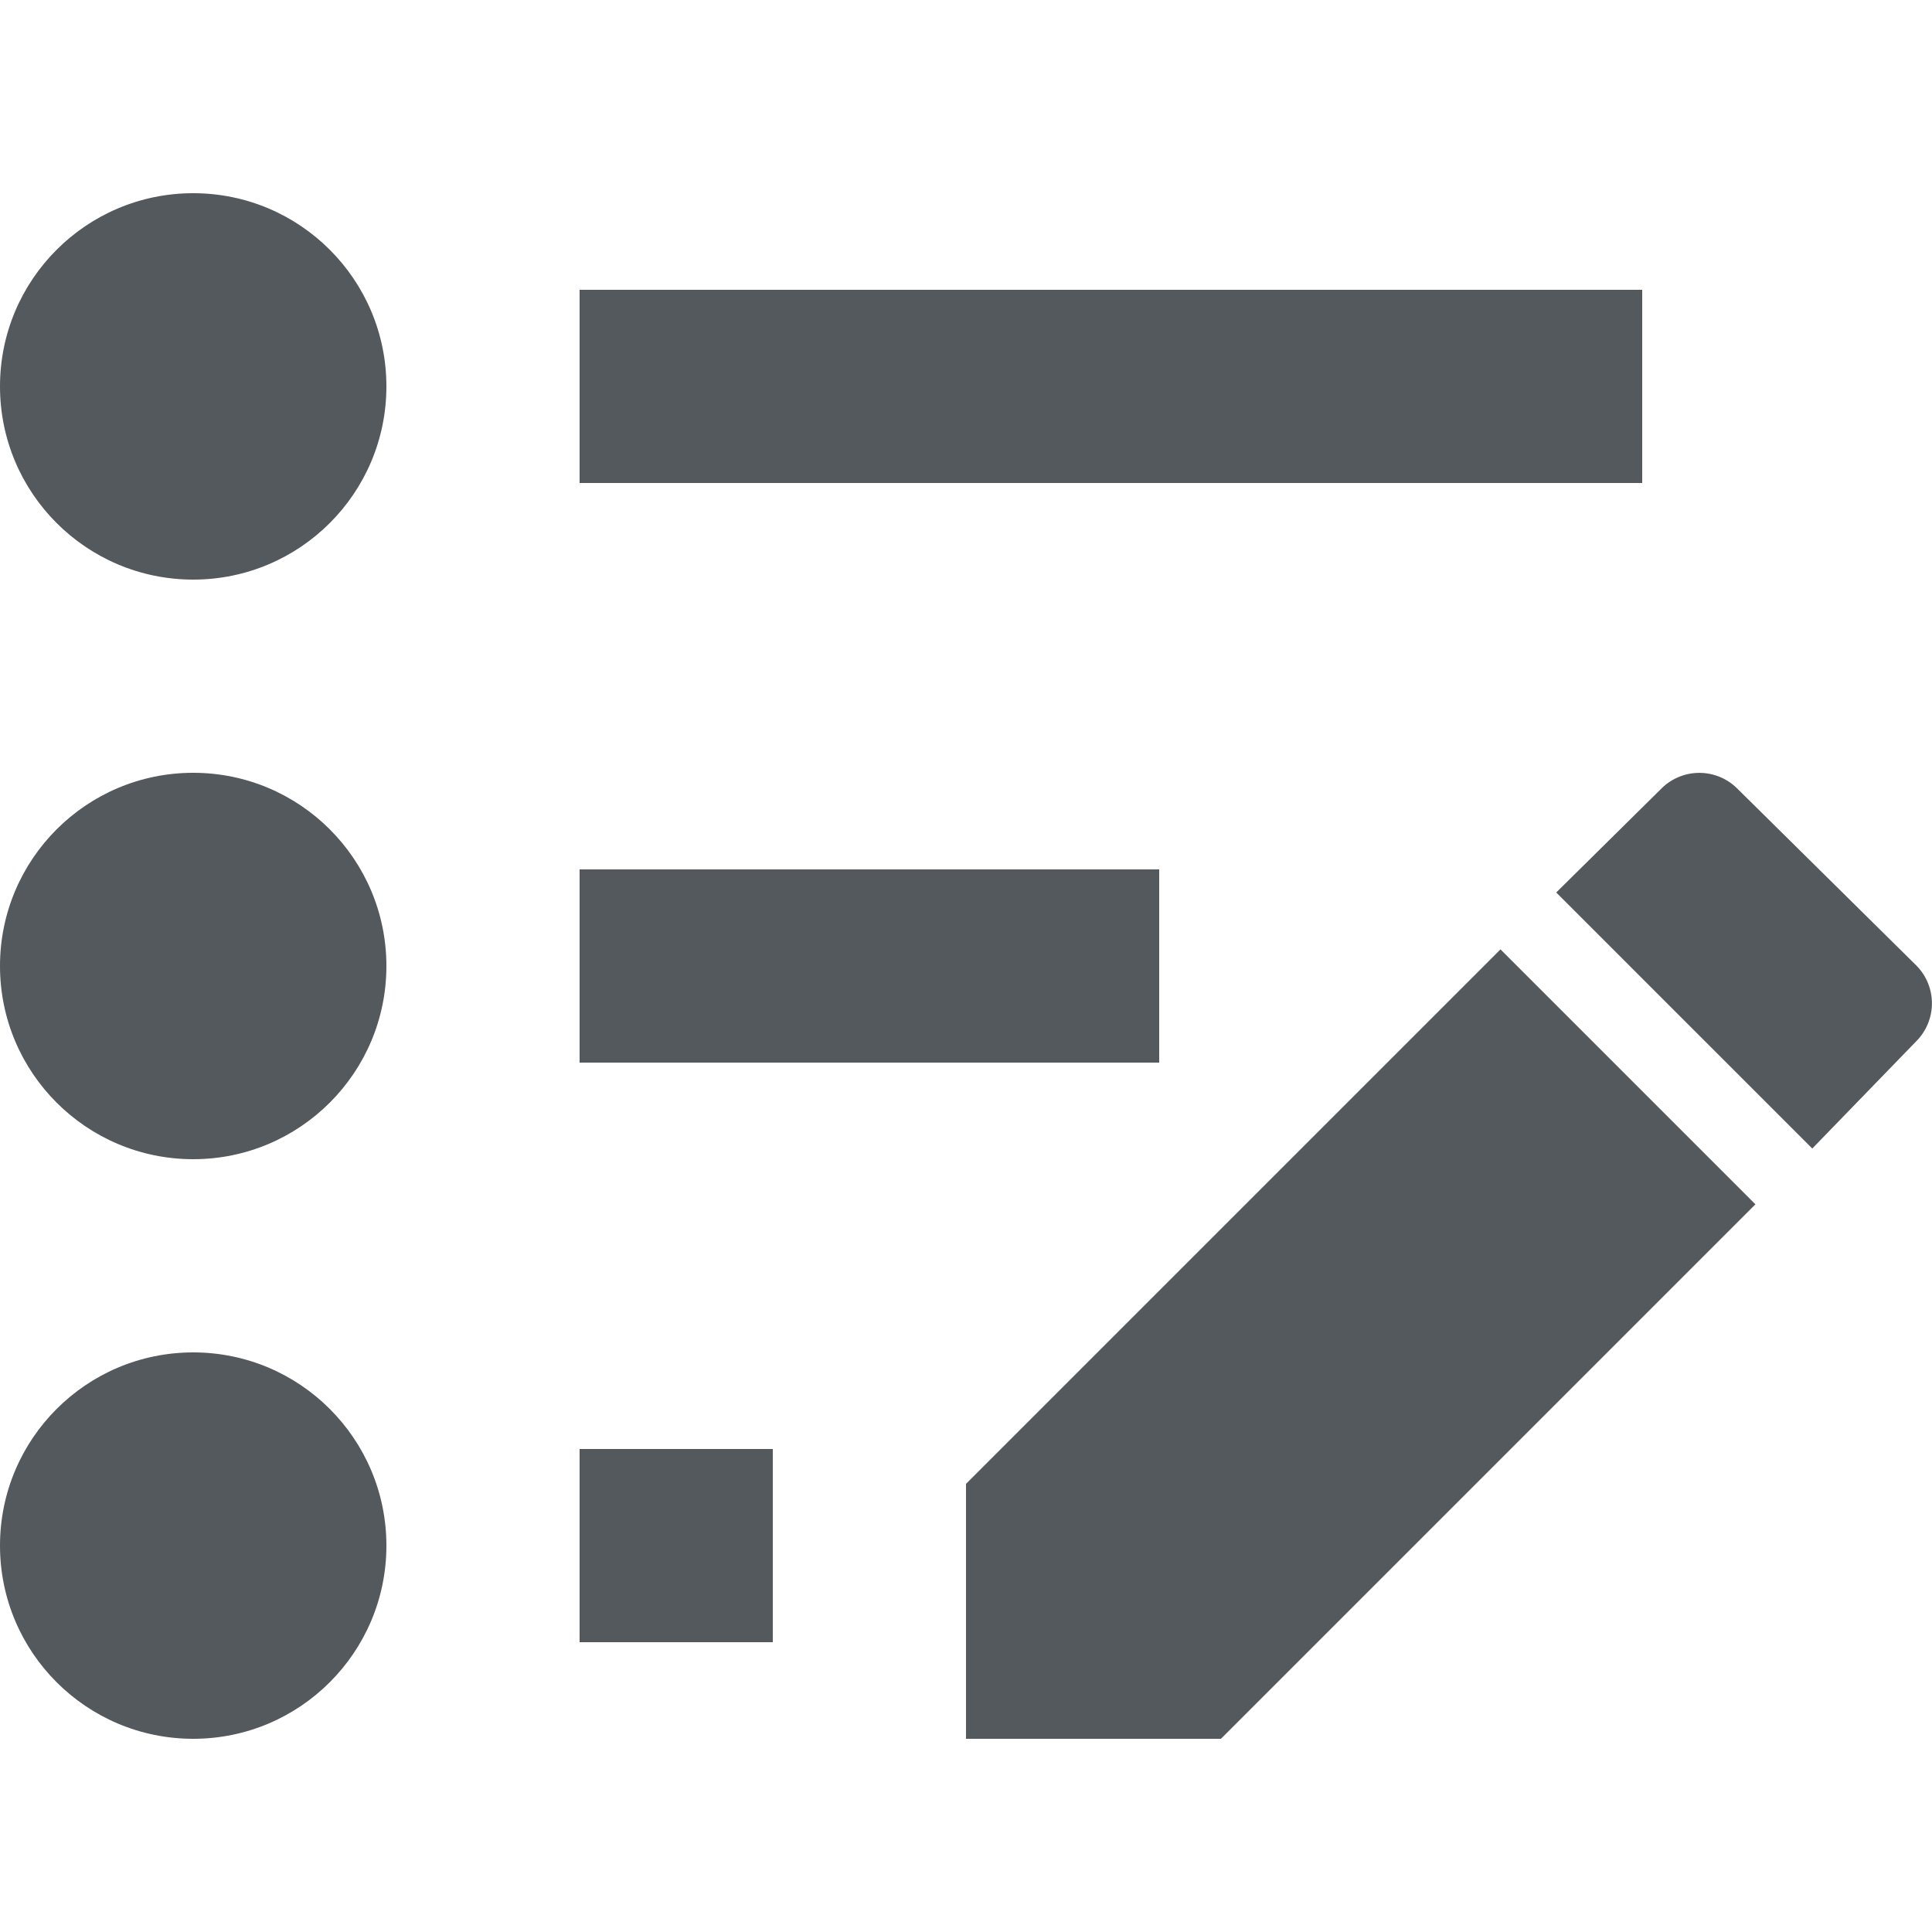
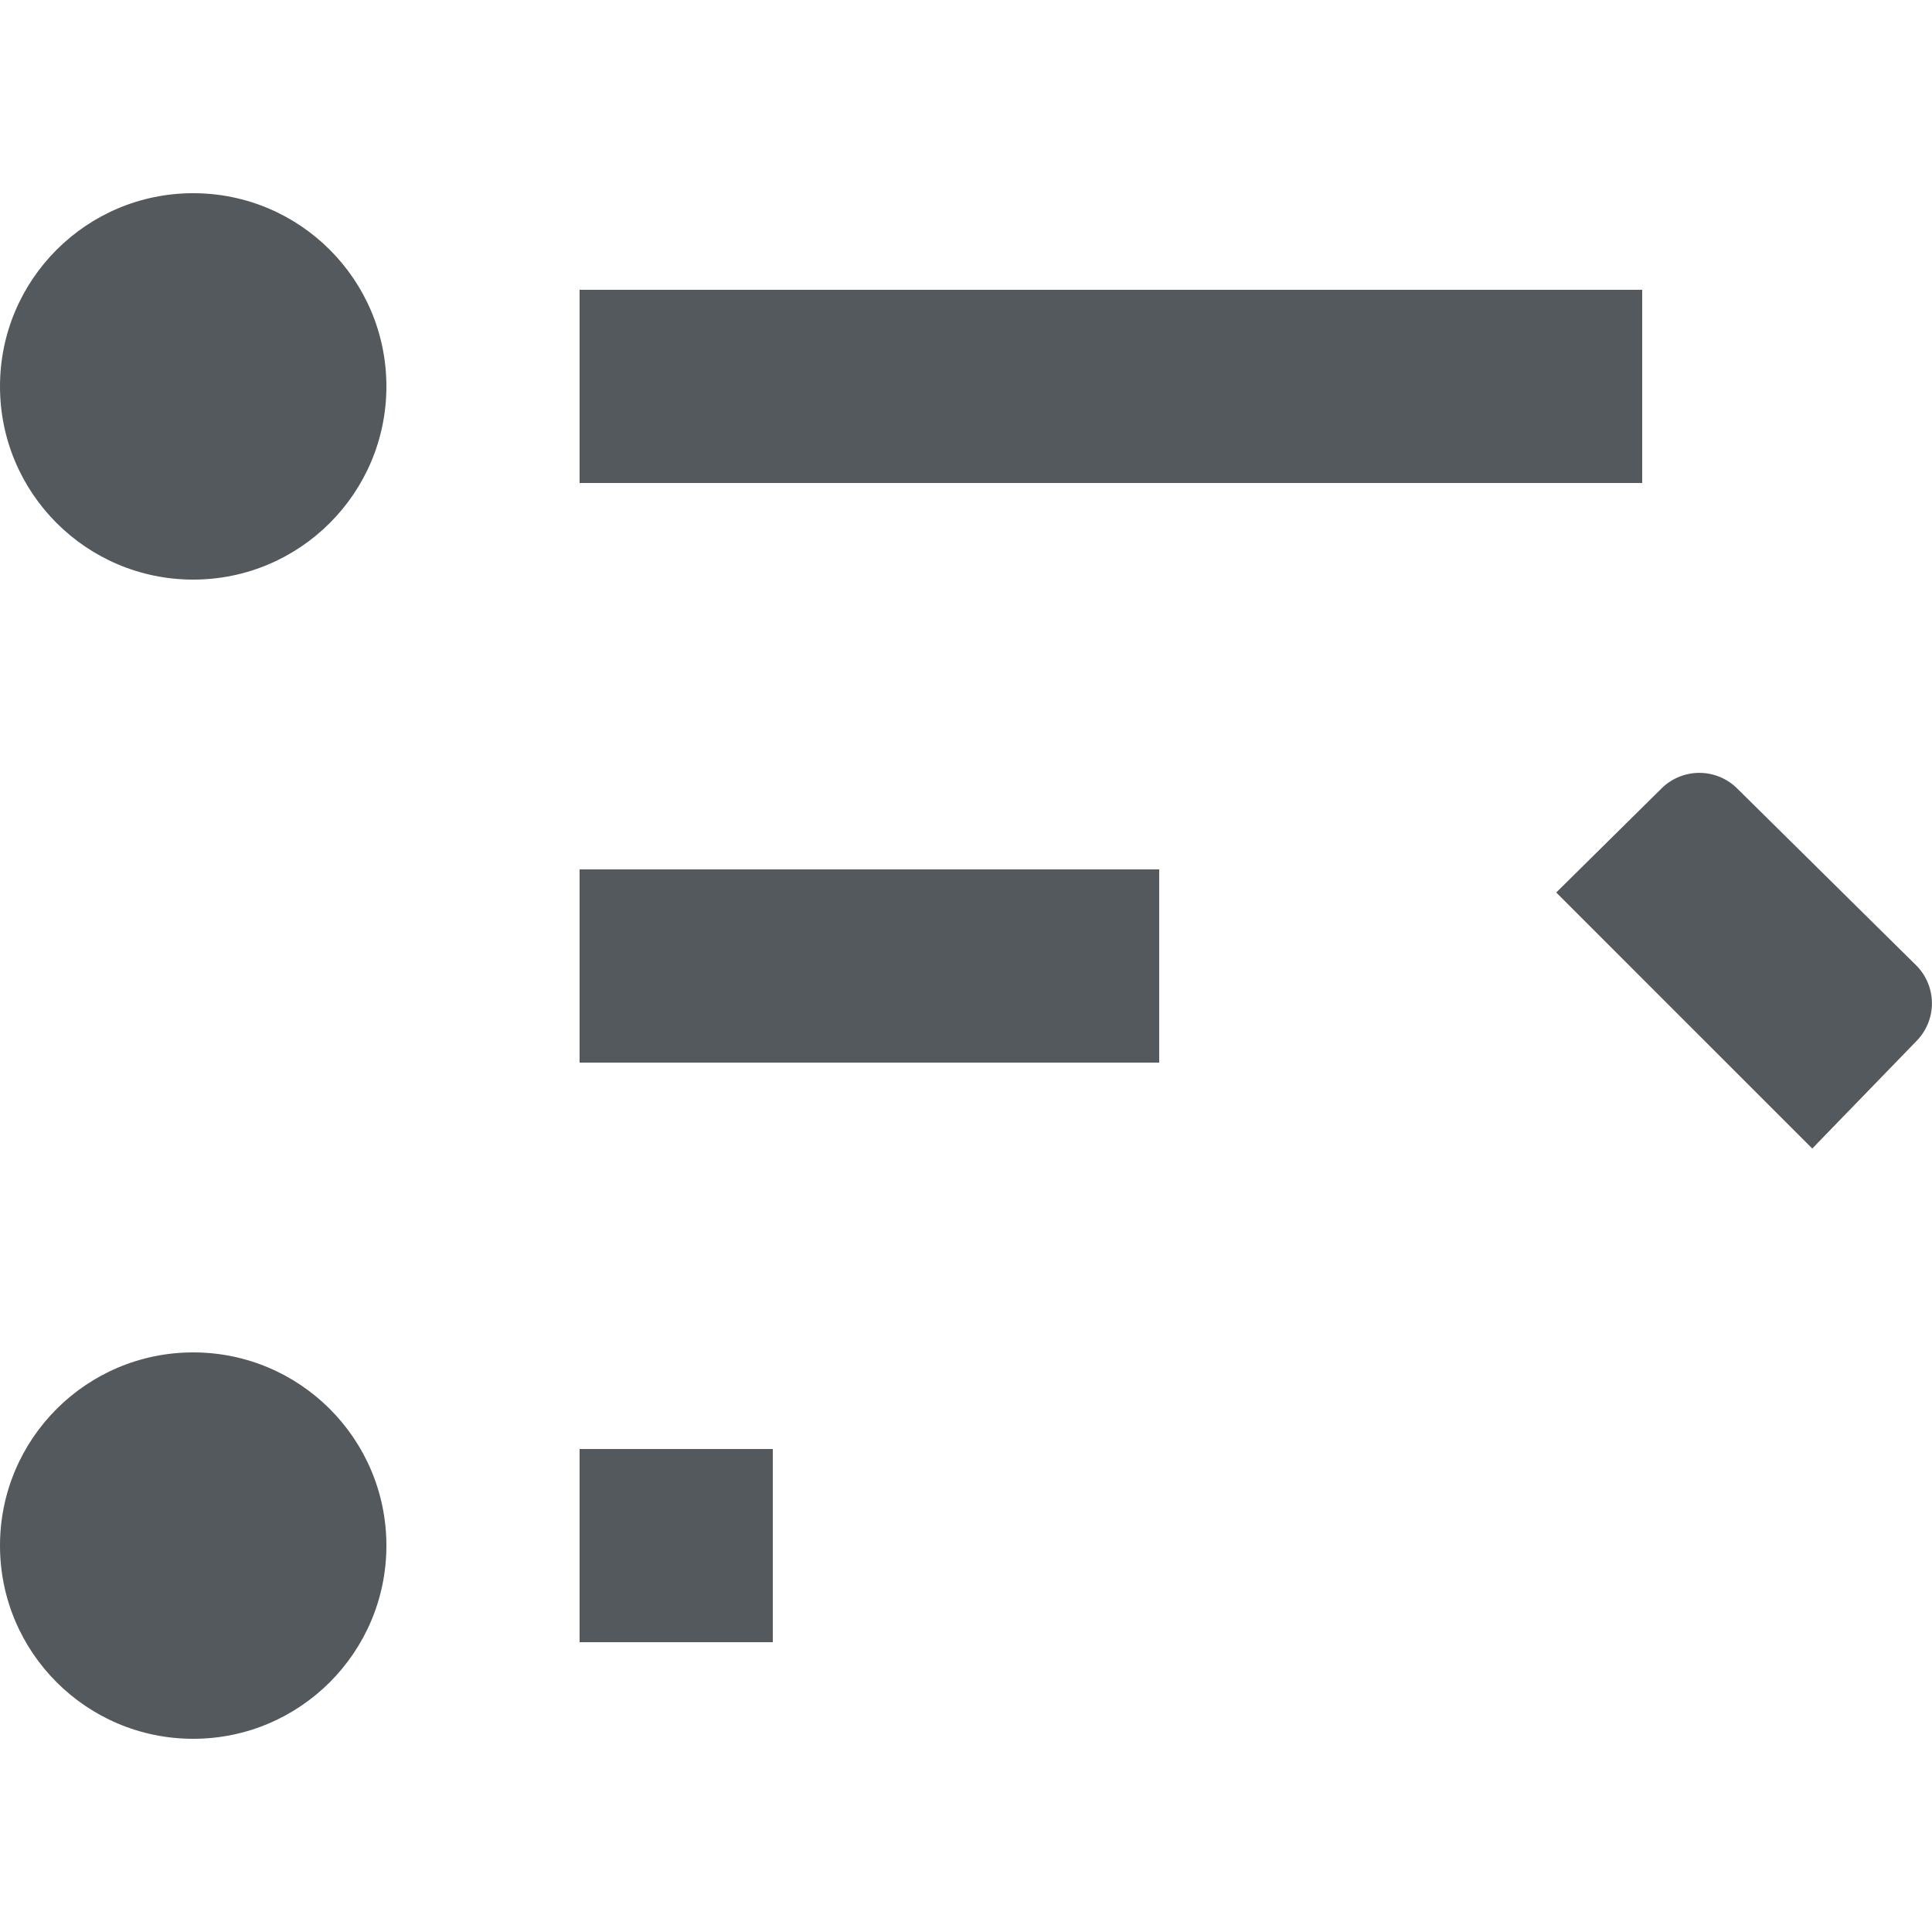
<svg xmlns="http://www.w3.org/2000/svg" width="20" height="20" viewBox="0 0 20 20">
  <g fill="#54595d">
    <g fill-rule="evenodd">
      <path fill-rule="nonzero" d="M6 15h2v2H6z" />
      <path fill-rule="nonzero" d="M6 9h6v2H6z" />
      <path fill-rule="nonzero" d="M6 3h11v2H6z" />
      <circle cx="2" cy="4" r="2" fill-rule="nonzero" />
-       <circle cx="2" cy="10" r="2" fill-rule="nonzero" />
      <circle cx="2" cy="16" r="2" fill-rule="nonzero" />
      <path d="M18.76 11.89l1.078-1.112a.556.556 0 0 0 0-.783l-1.855-1.833a.556.556 0 0 0-.783 0l-1.09 1.077 2.65 2.65z" />
-       <path d="M15.533 9.828L10 15.361V18h2.639l5.533-5.533z" />
    </g>
  </g>
</svg>